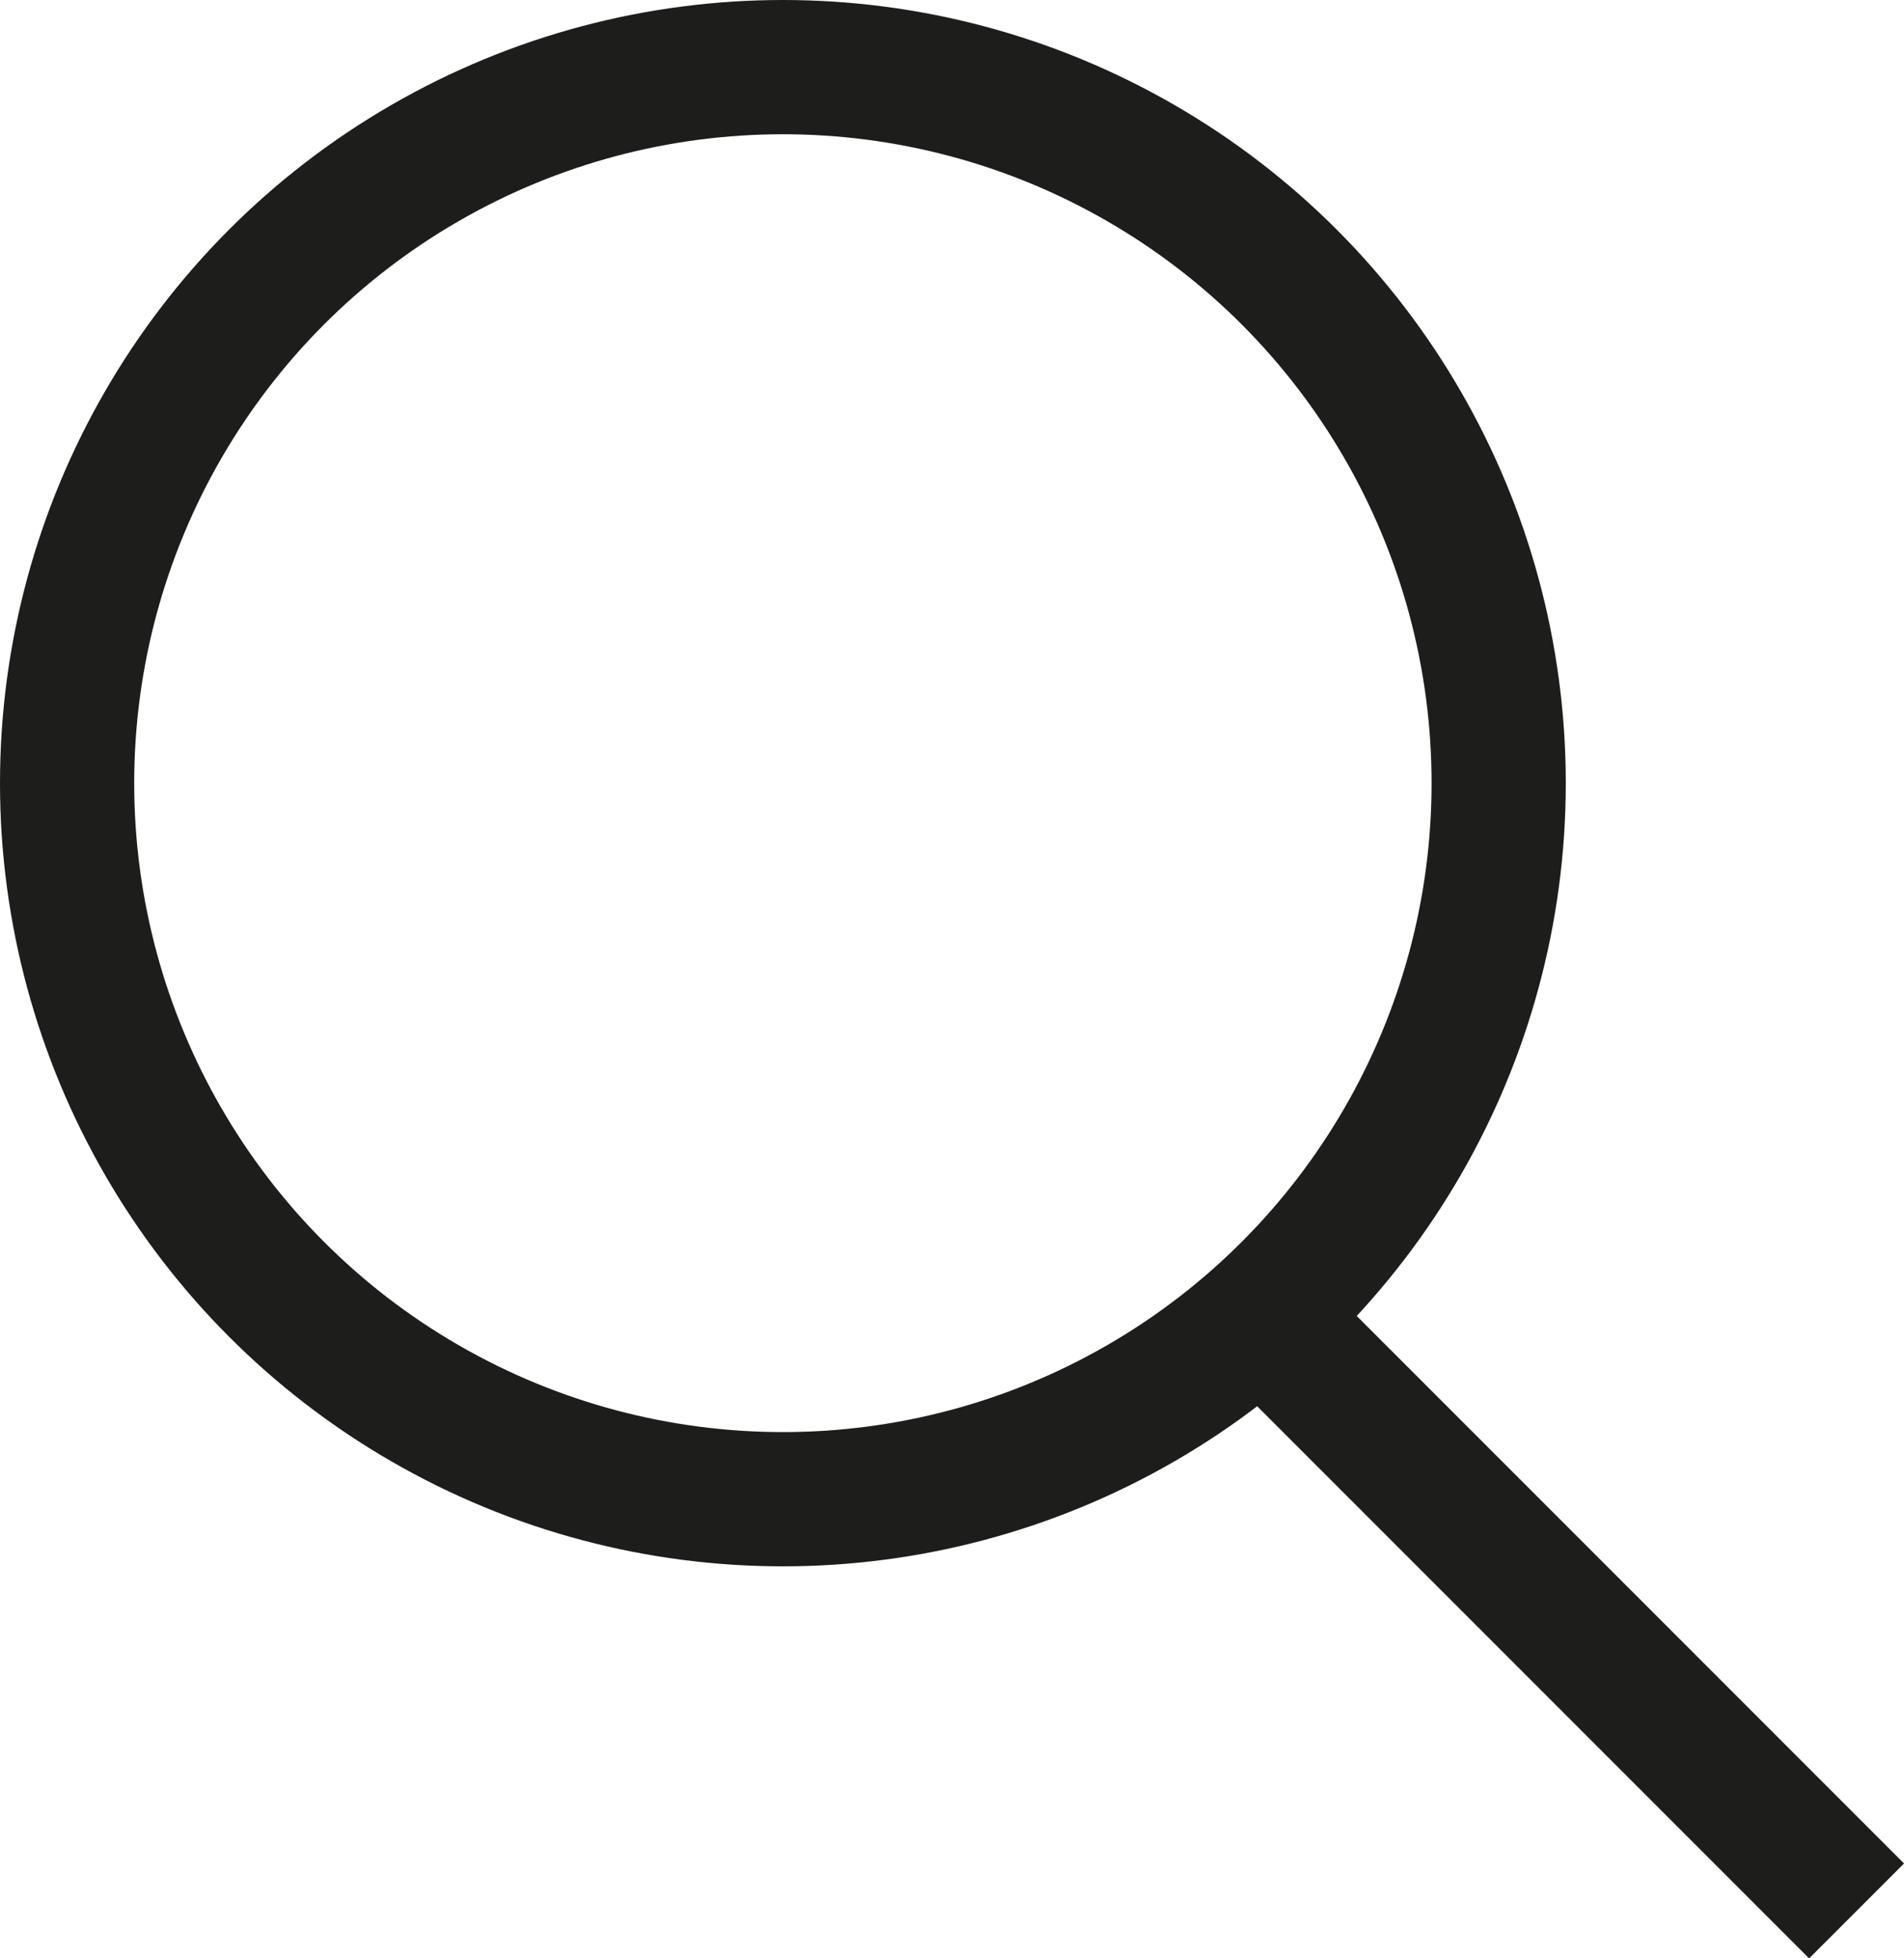
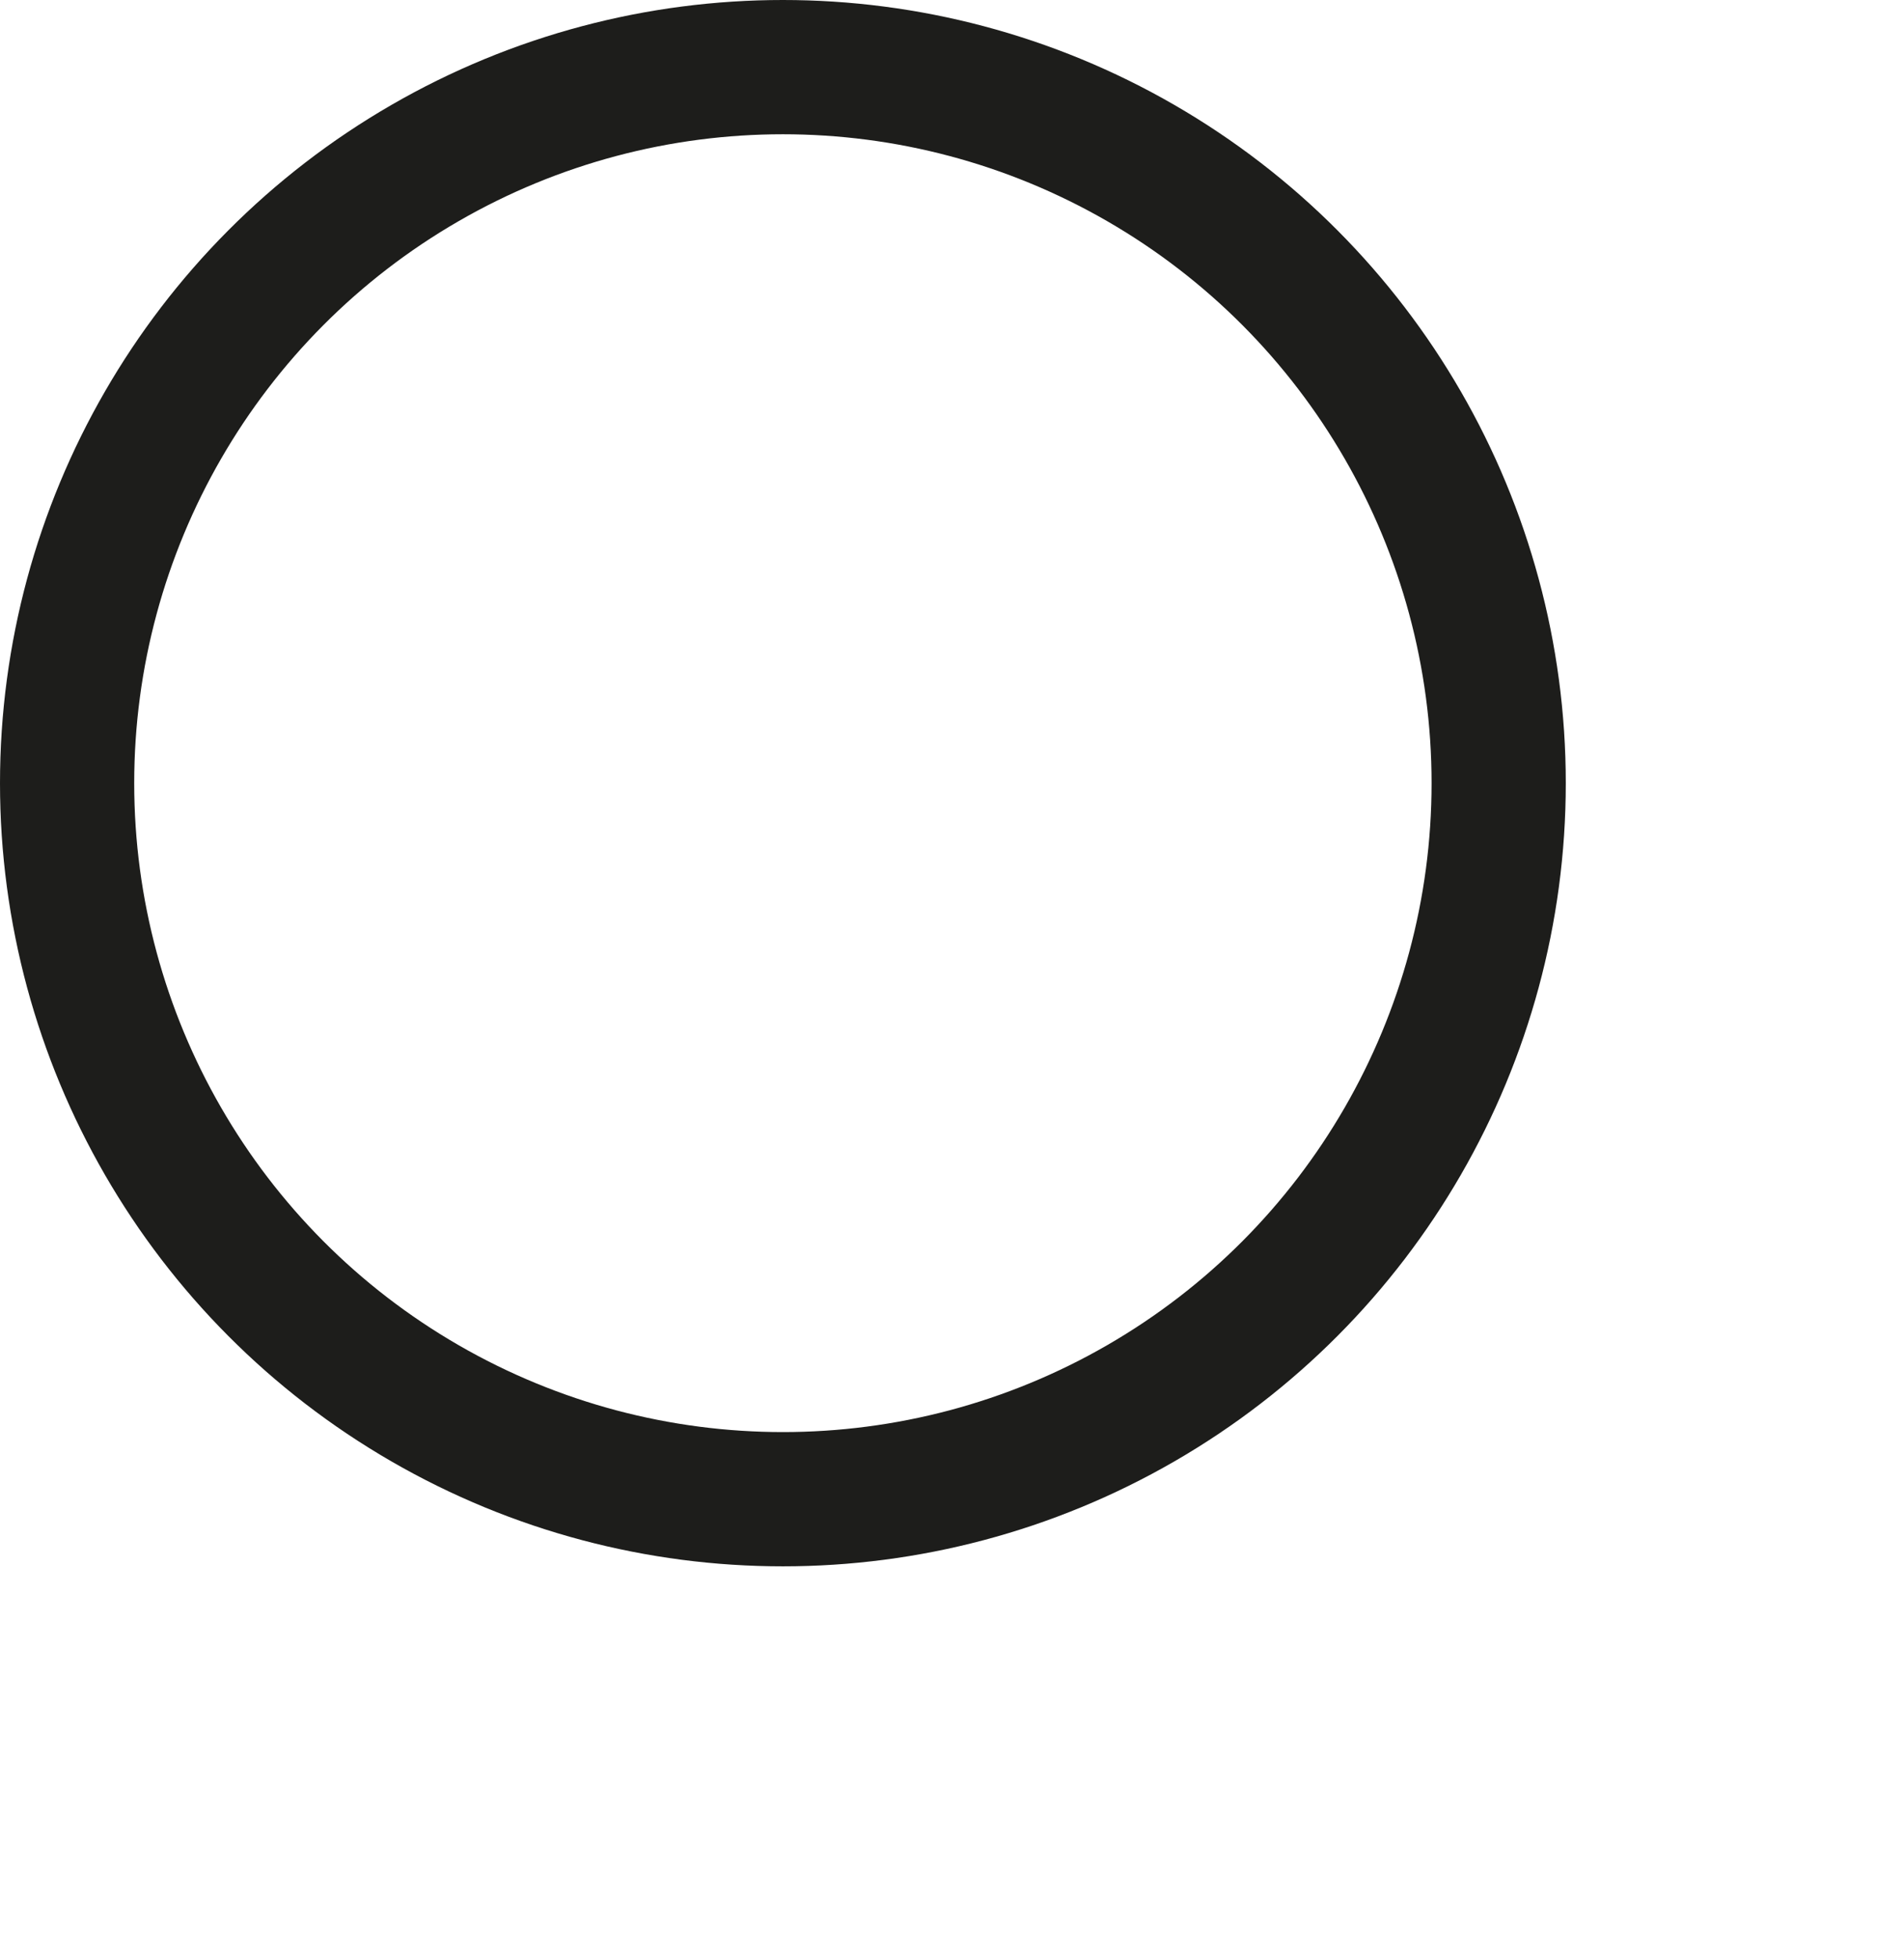
<svg xmlns="http://www.w3.org/2000/svg" viewBox="0 0 21.28 21.88">
  <defs>
    <style>.cls-1{fill:none;stroke:#1d1d1b;stroke-width:1.5px;}</style>
  </defs>
  <g id="Layer_2" data-name="Layer 2">
    <g id="Layer_1-2" data-name="Layer 1">
-       <line class="cls-1" x1="14.25" y1="14.85" x2="20.75" y2="21.35" />
      <circle class="cls-1" cx="8.75" cy="8.75" r="8" />
    </g>
  </g>
</svg>